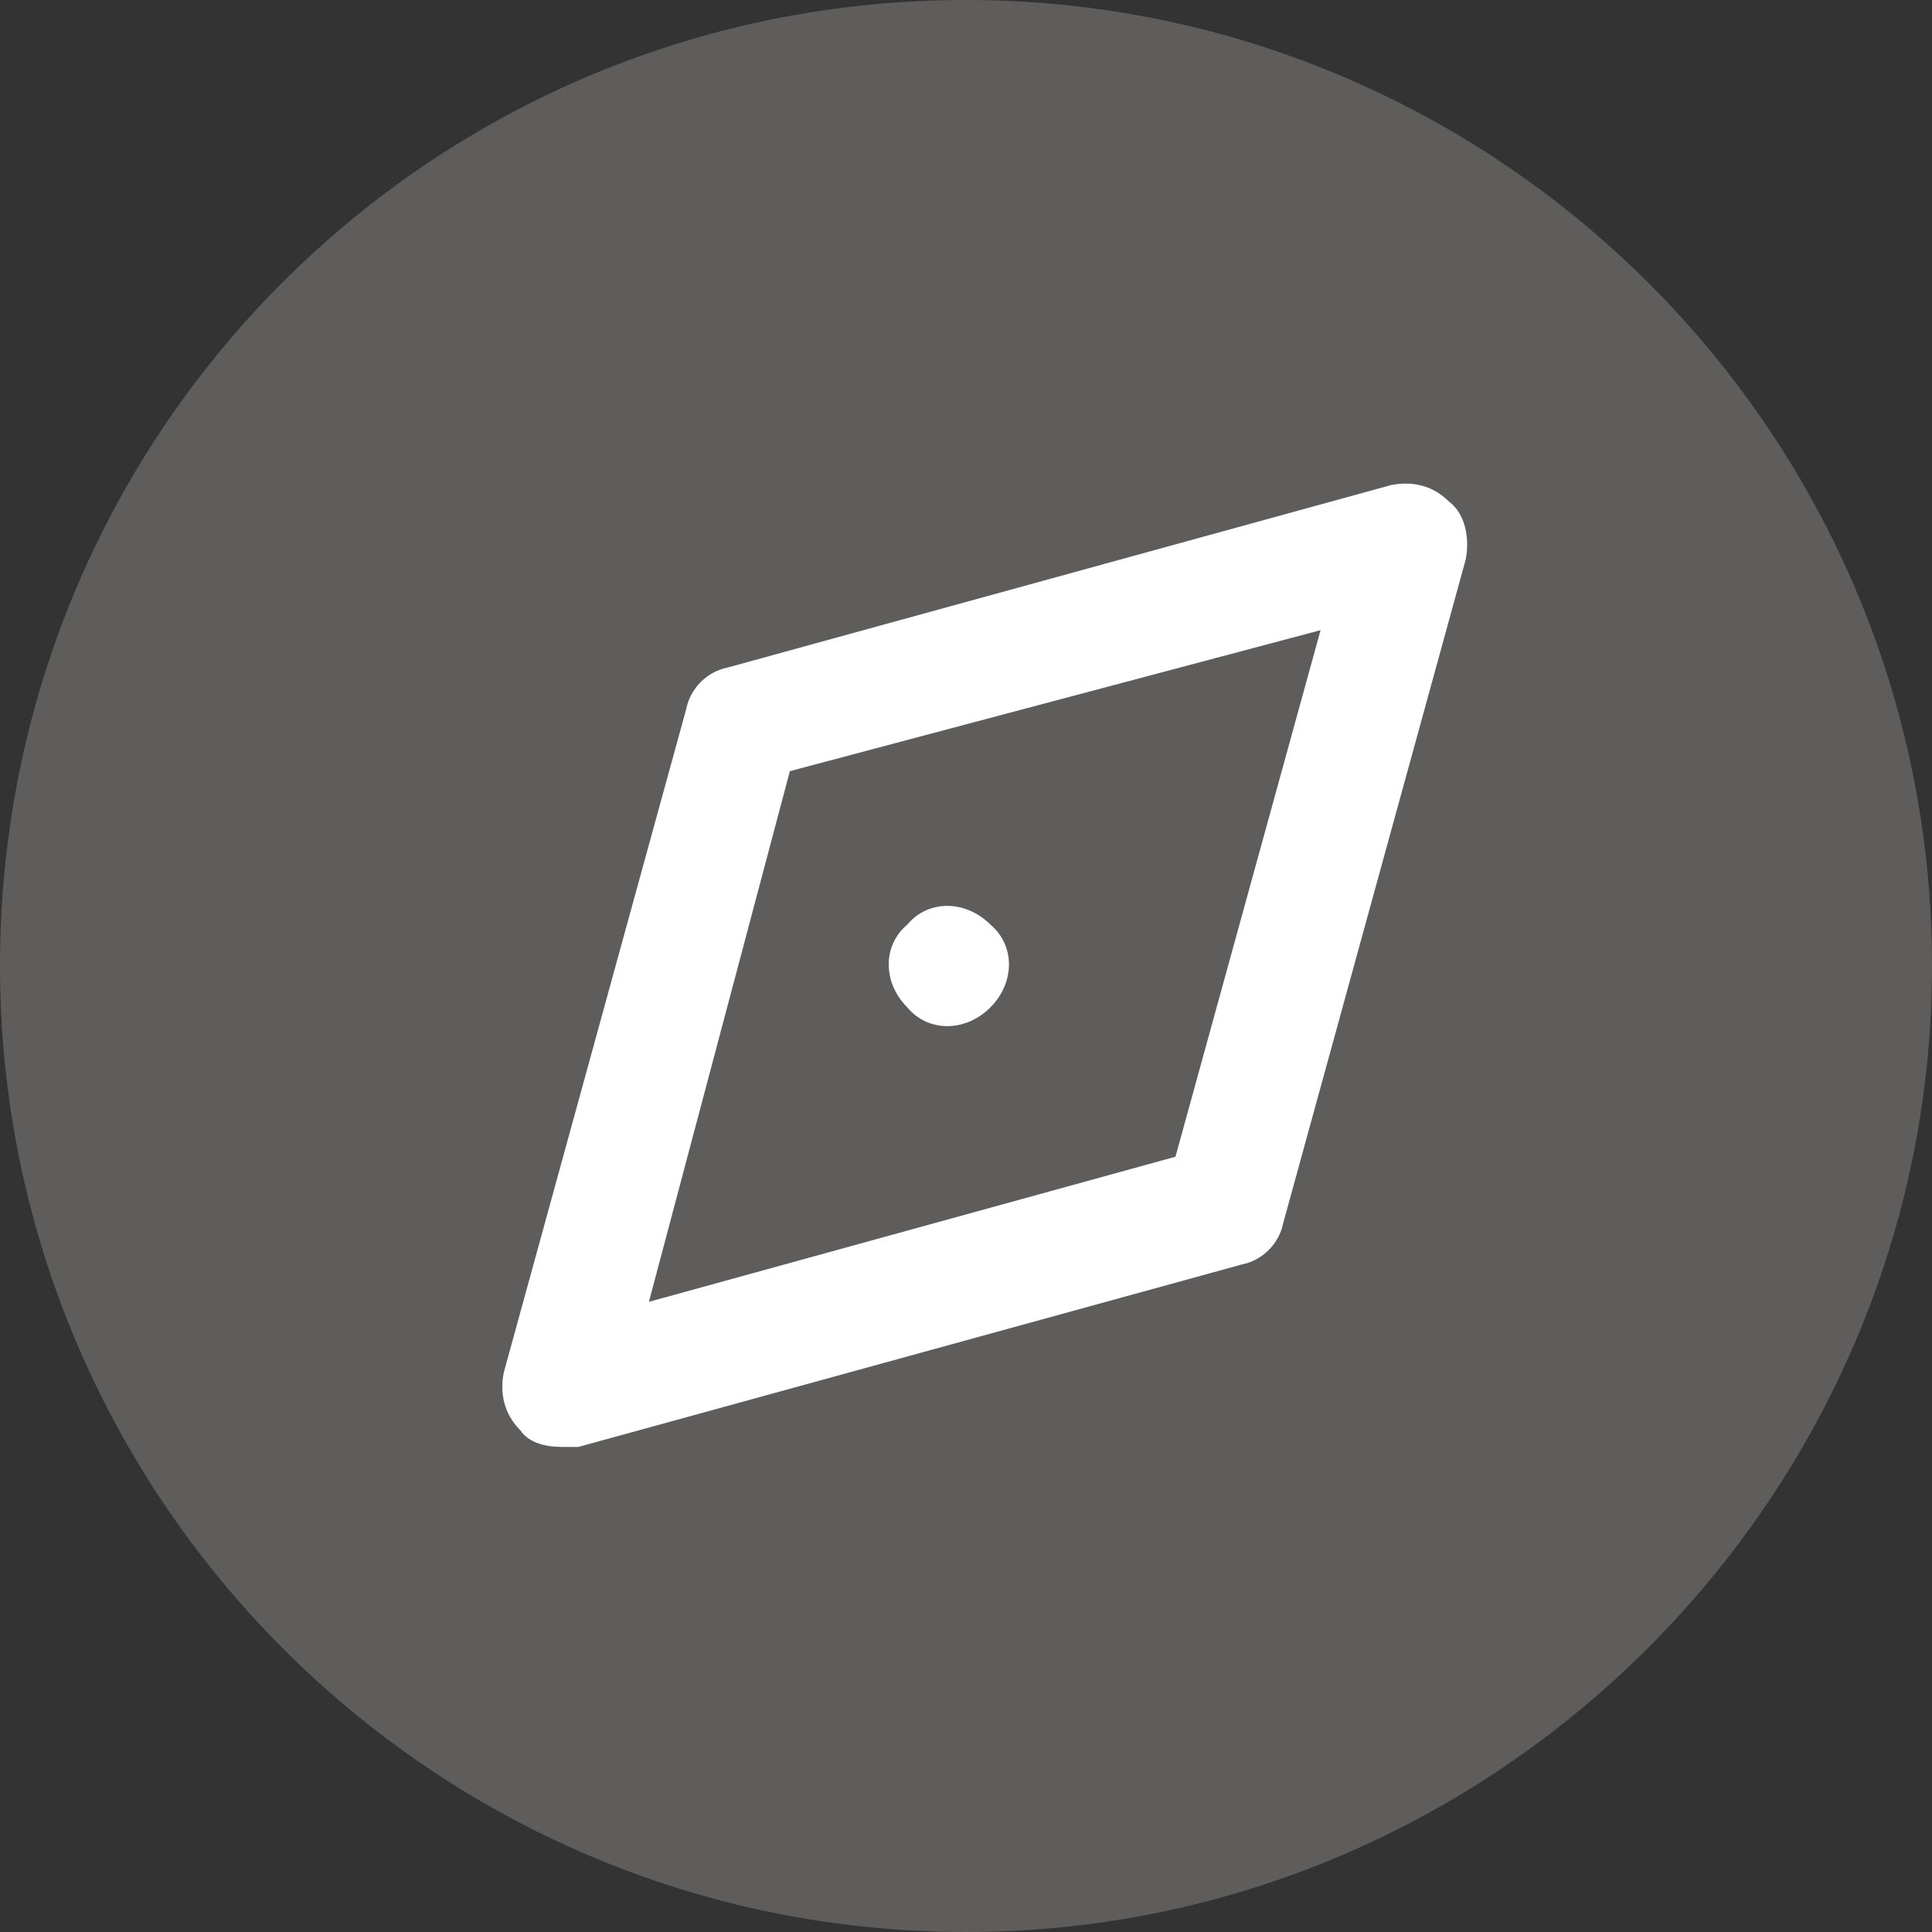
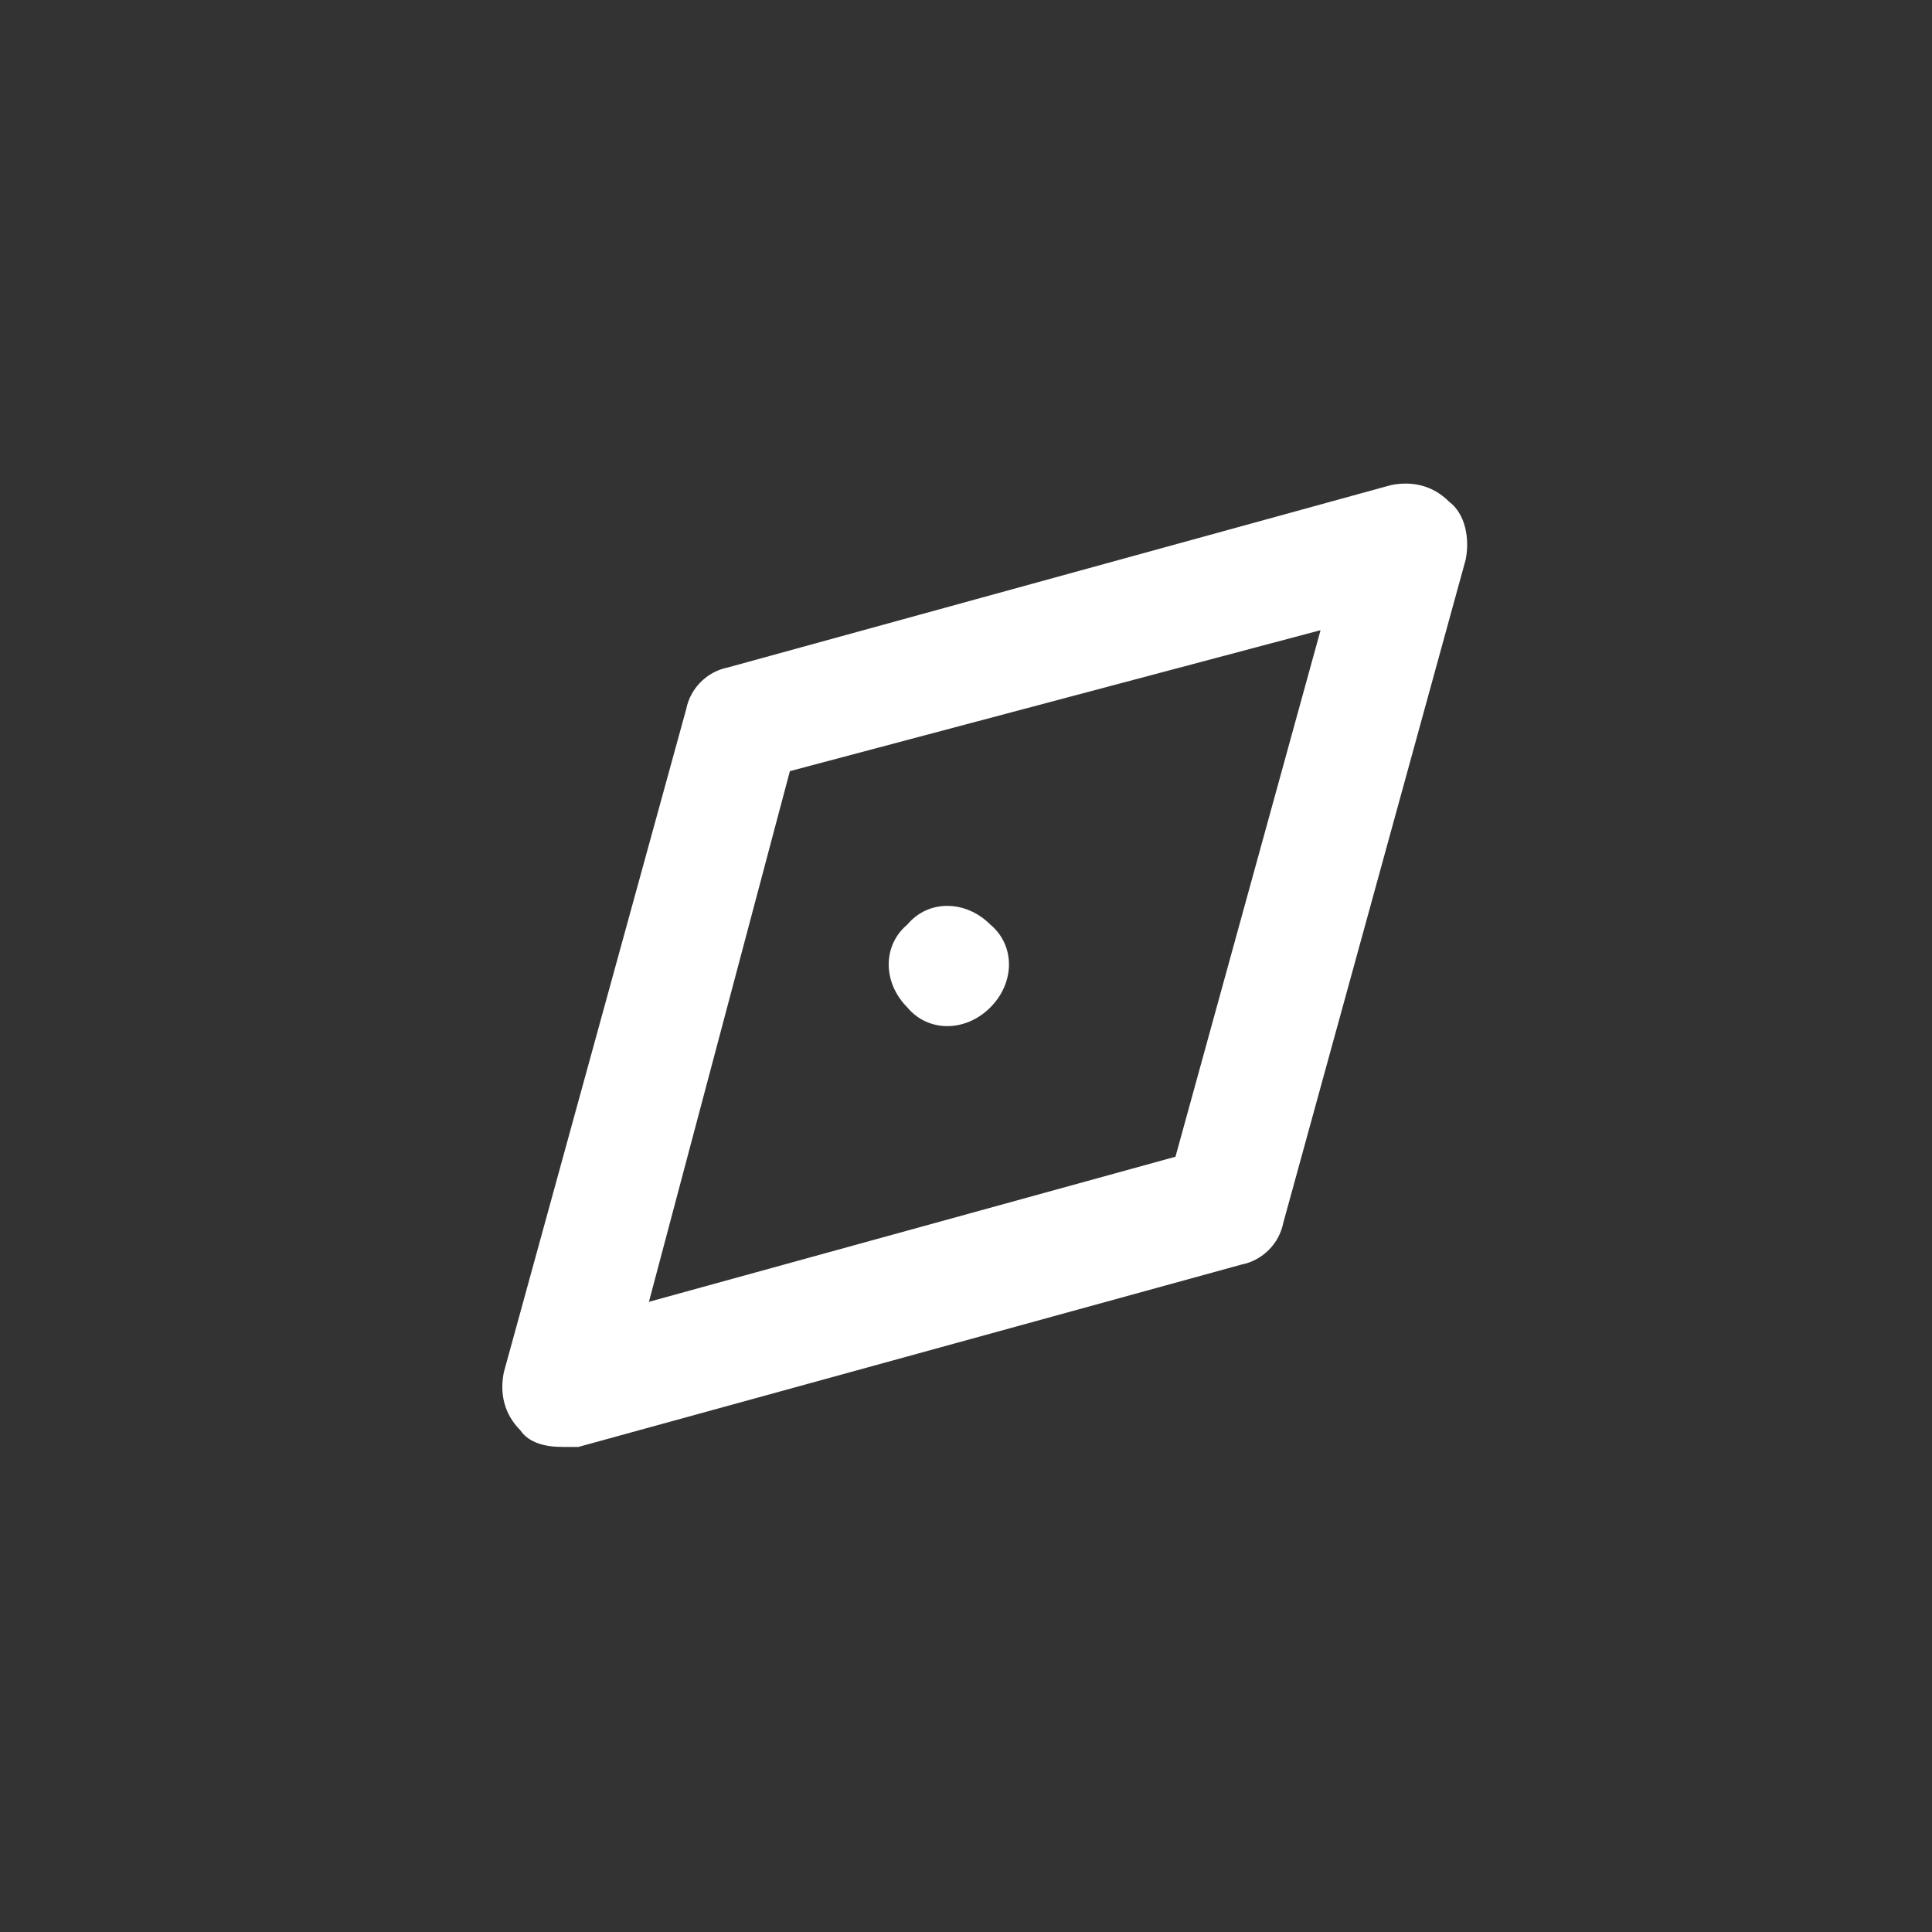
<svg xmlns="http://www.w3.org/2000/svg" width="50" height="50" viewBox="0 0 50 50" fill="none">
  <rect x="0" y="0" width="50" height="50" fill="#333333" stroke="none" />
-   <path fill-rule="evenodd" clip-rule="evenodd" d="M25 0C11.159 0 0 11.159 0 25C0 38.734 11.159 50 25 50C38.734 50 50 38.734 50 25C50 11.159 38.734 0 25 0Z" fill="#5F5C5C" />
  <path fill-rule="evenodd" clip-rule="evenodd" d="M36 12.554L18.833 17.275C18.296 17.382 17.867 17.811 17.76 18.348L13.039 35.515C12.931 36.051 13.039 36.588 13.468 37.017C13.682 37.339 14.112 37.446 14.541 37.446C14.648 37.446 14.863 37.446 14.97 37.446L32.137 32.725C32.674 32.618 33.103 32.189 33.21 31.652L37.931 14.485C38.039 13.948 37.931 13.305 37.502 12.983C37.073 12.554 36.537 12.446 36 12.554ZM30.421 29.936L16.794 33.691L20.442 19.957L34.176 16.309L30.421 29.936Z" fill="white" />
  <path fill-rule="evenodd" clip-rule="evenodd" d="M25.629 23.927C26.273 24.463 26.273 25.429 25.629 26.073C24.985 26.717 24.019 26.717 23.483 26.073C22.839 25.429 22.839 24.463 23.483 23.927C24.019 23.283 24.985 23.283 25.629 23.927Z" fill="white" />
</svg>